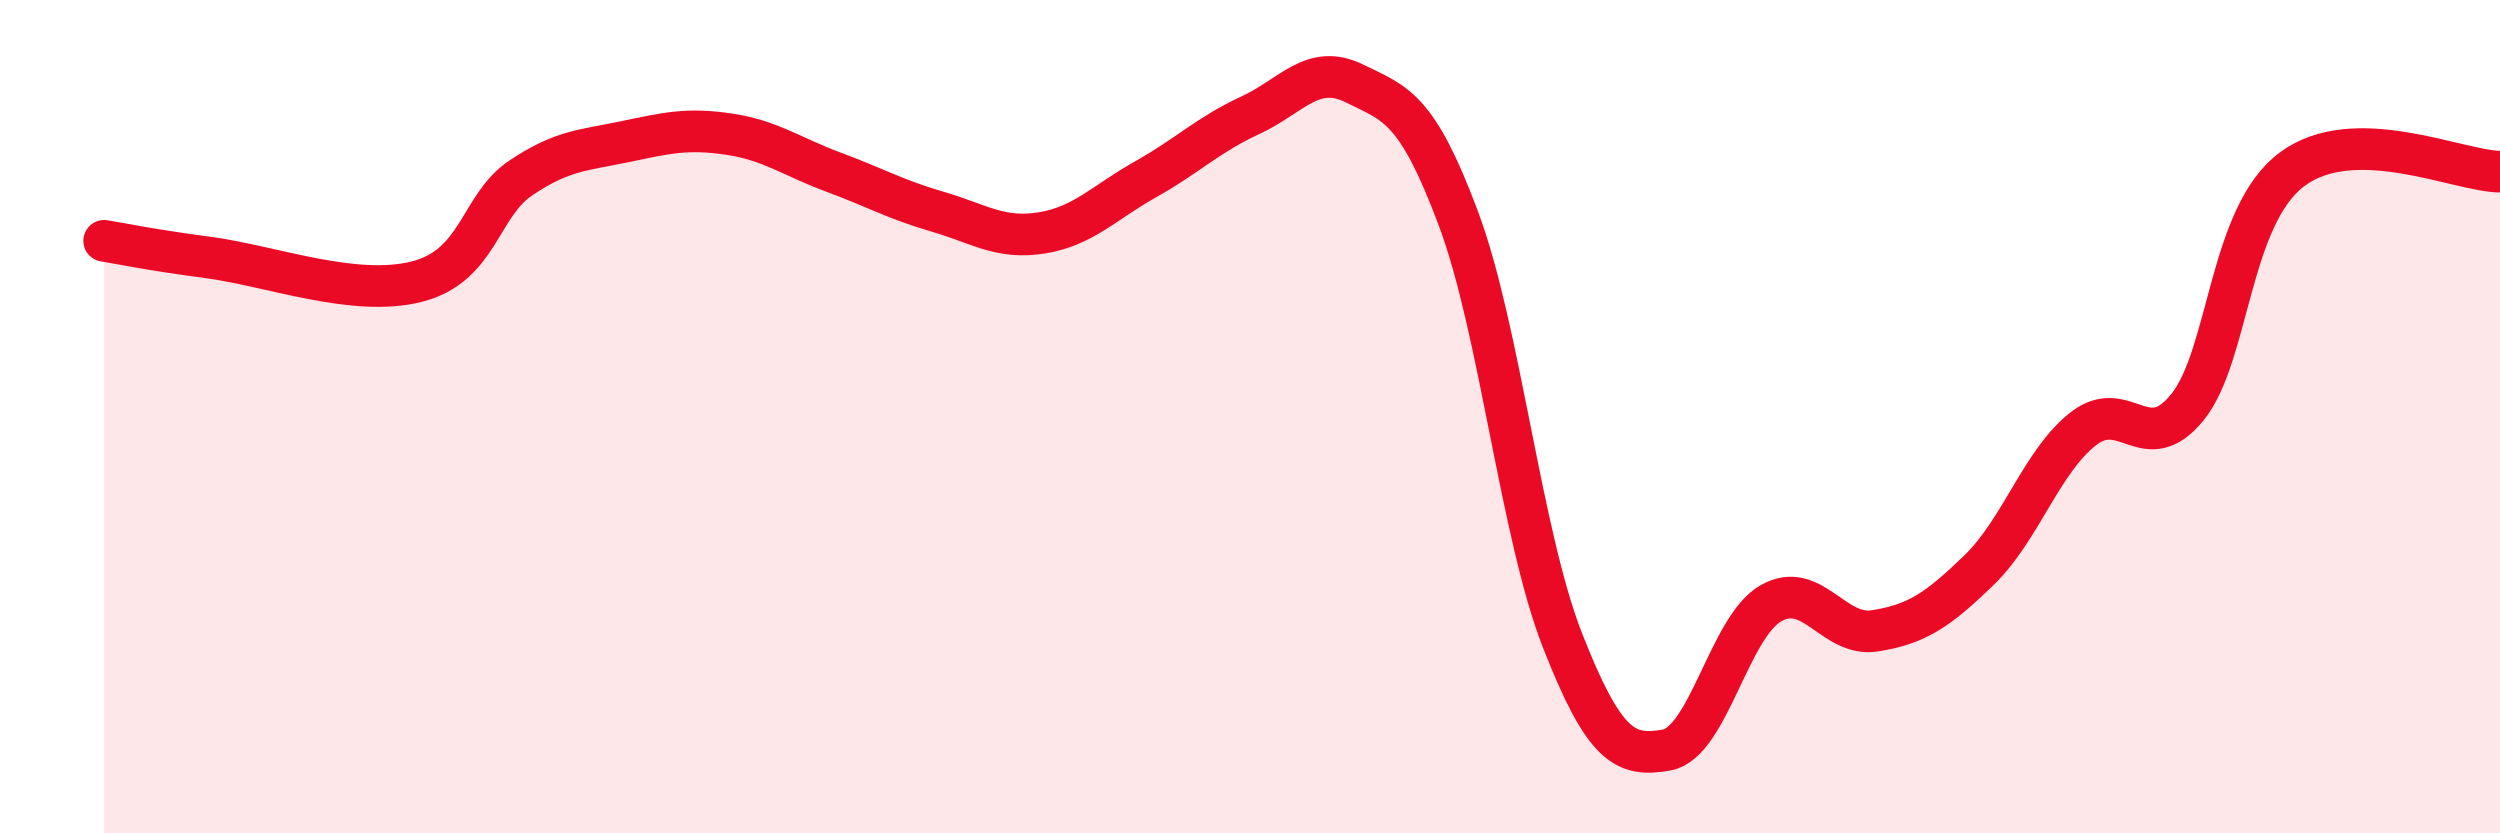
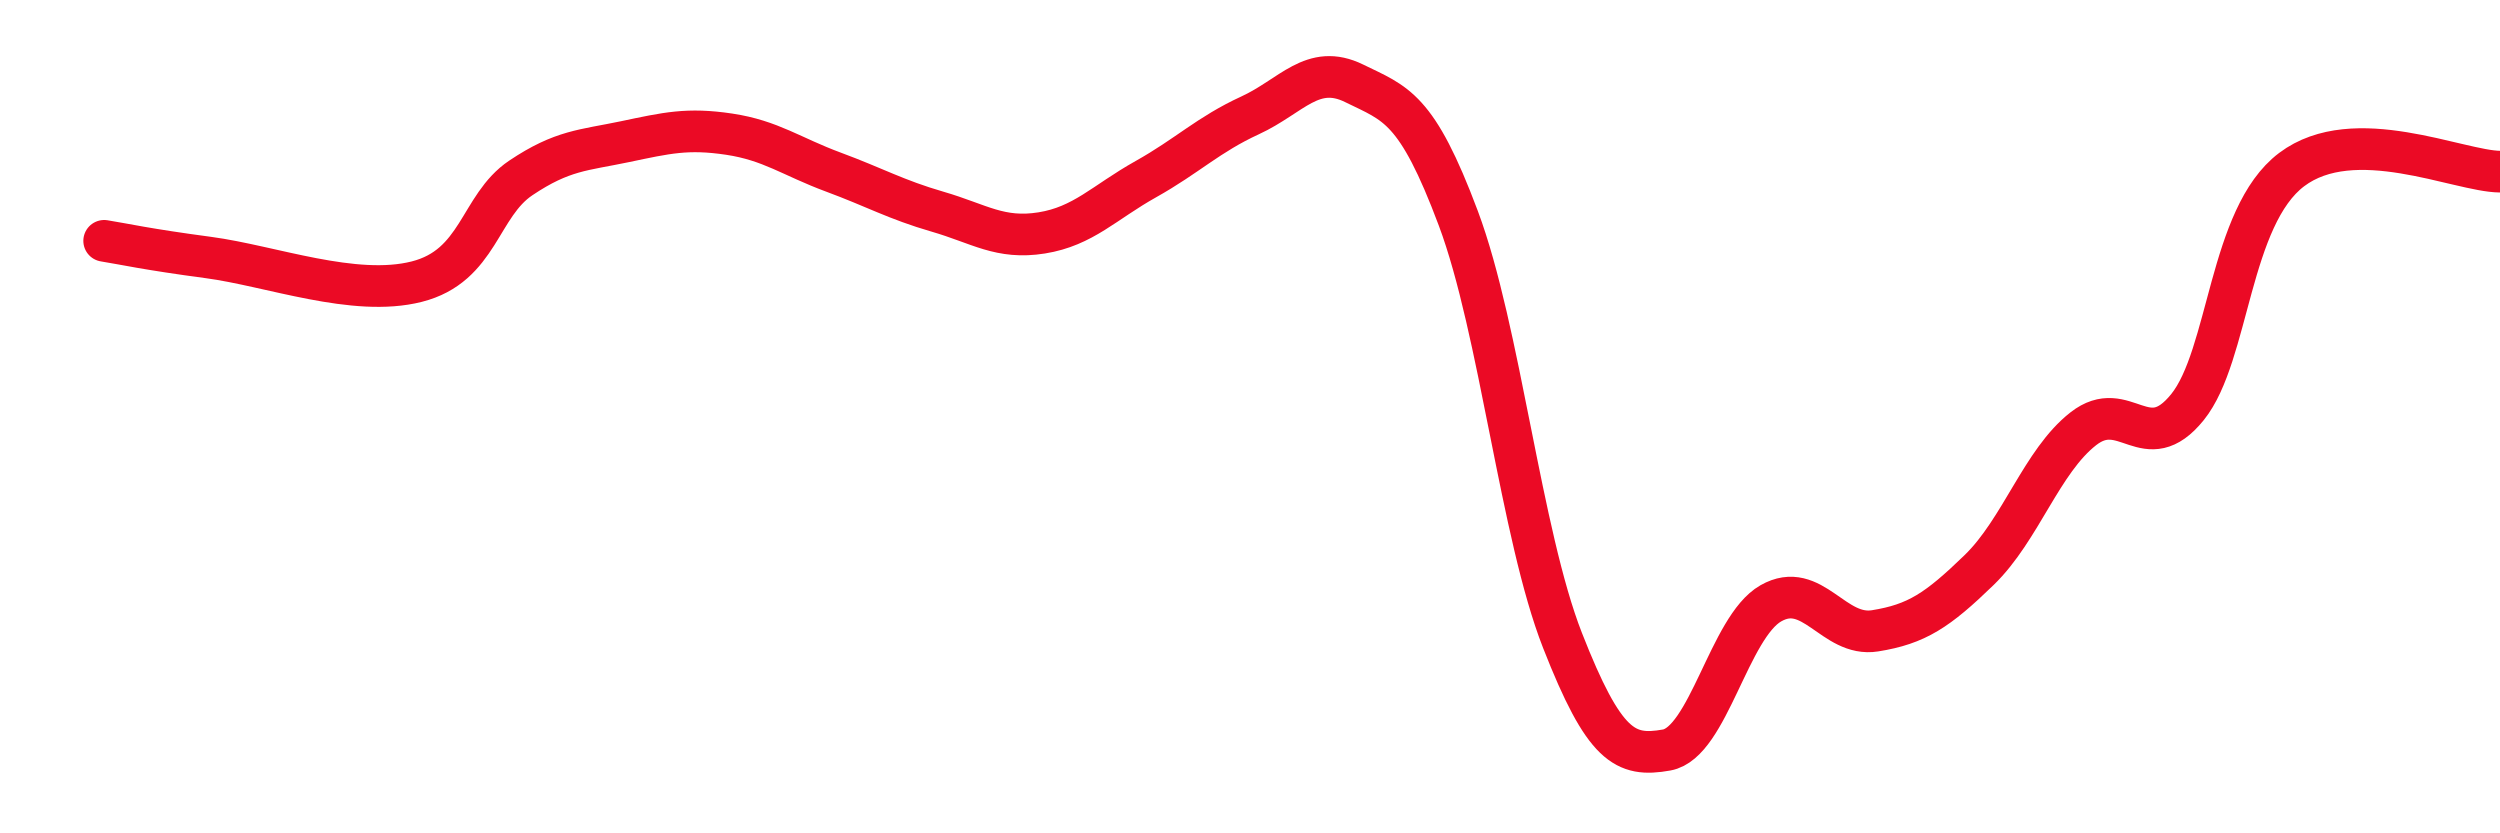
<svg xmlns="http://www.w3.org/2000/svg" width="60" height="20" viewBox="0 0 60 20">
-   <path d="M 2.5,5.78 C 3,5.86 3.5,5.98 5,6.18 C 6.5,6.38 8.5,7.14 10,6.76 C 11.5,6.38 11.5,4.94 12.5,4.27 C 13.5,3.6 14,3.61 15,3.4 C 16,3.19 16.5,3.07 17.5,3.22 C 18.5,3.37 19,3.76 20,4.13 C 21,4.5 21.5,4.79 22.5,5.08 C 23.5,5.37 24,5.75 25,5.59 C 26,5.43 26.5,4.86 27.5,4.3 C 28.5,3.74 29,3.23 30,2.77 C 31,2.31 31.5,1.51 32.5,2 C 33.5,2.49 34,2.57 35,5.24 C 36,7.91 36.5,12.82 37.5,15.37 C 38.5,17.92 39,18.18 40,18 C 41,17.82 41.5,15.05 42.5,14.48 C 43.5,13.91 44,15.3 45,15.14 C 46,14.98 46.5,14.65 47.5,13.68 C 48.5,12.71 49,11.07 50,10.29 C 51,9.51 51.5,11.01 52.5,9.77 C 53.5,8.53 53.5,5.2 55,4.07 C 56.5,2.94 59,4.11 60,4.12L60 20L2.5 20Z" fill="#EB0A25" opacity="0.1" stroke-linecap="round" stroke-linejoin="round" />
  <path d="M 2.5,5.78 C 3,5.86 3.5,5.98 5,6.18 C 6.5,6.38 8.5,7.14 10,6.76 C 11.5,6.38 11.5,4.94 12.5,4.27 C 13.5,3.6 14,3.61 15,3.4 C 16,3.19 16.5,3.07 17.5,3.22 C 18.5,3.37 19,3.76 20,4.13 C 21,4.5 21.5,4.79 22.5,5.08 C 23.5,5.37 24,5.75 25,5.59 C 26,5.43 26.5,4.86 27.5,4.3 C 28.5,3.74 29,3.23 30,2.77 C 31,2.31 31.5,1.51 32.5,2 C 33.5,2.49 34,2.57 35,5.24 C 36,7.91 36.5,12.82 37.5,15.37 C 38.5,17.92 39,18.18 40,18 C 41,17.82 41.5,15.05 42.5,14.48 C 43.5,13.91 44,15.3 45,15.14 C 46,14.98 46.5,14.65 47.5,13.68 C 48.5,12.71 49,11.07 50,10.29 C 51,9.51 51.5,11.01 52.5,9.77 C 53.5,8.53 53.5,5.2 55,4.07 C 56.5,2.94 59,4.11 60,4.12" stroke="#EB0A25" stroke-width="1" fill="none" stroke-linecap="round" stroke-linejoin="round" />
</svg>